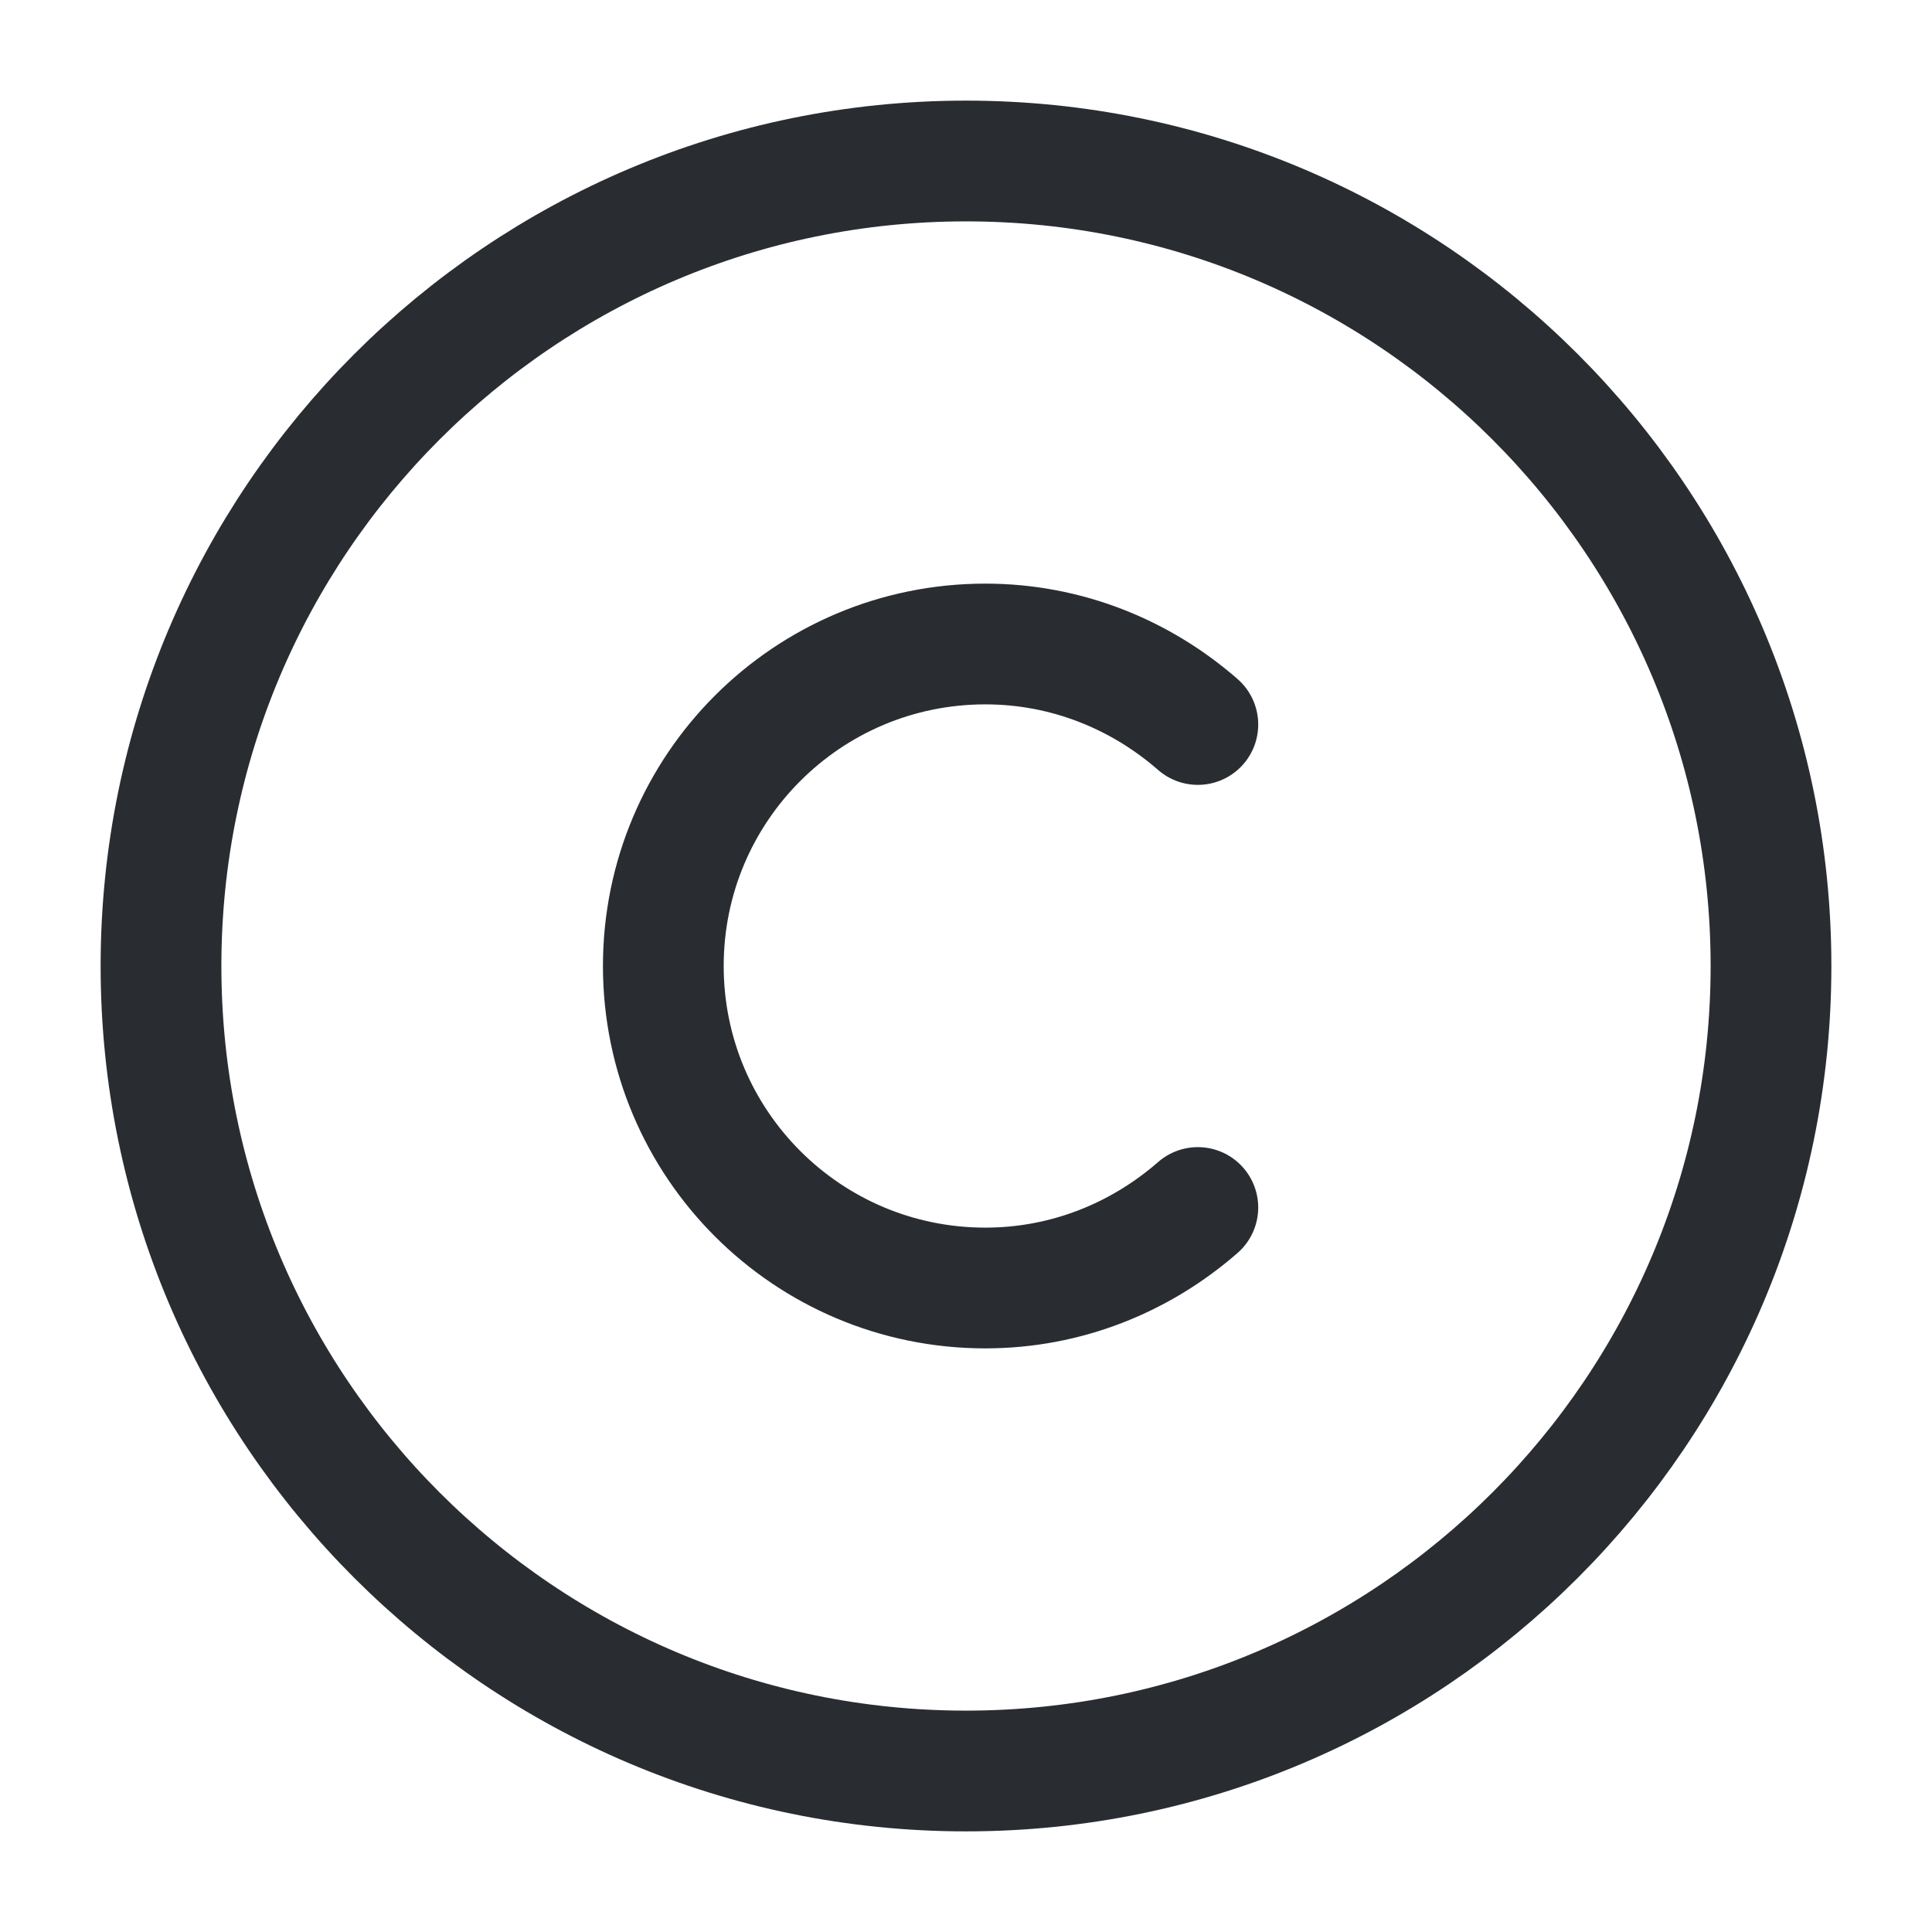
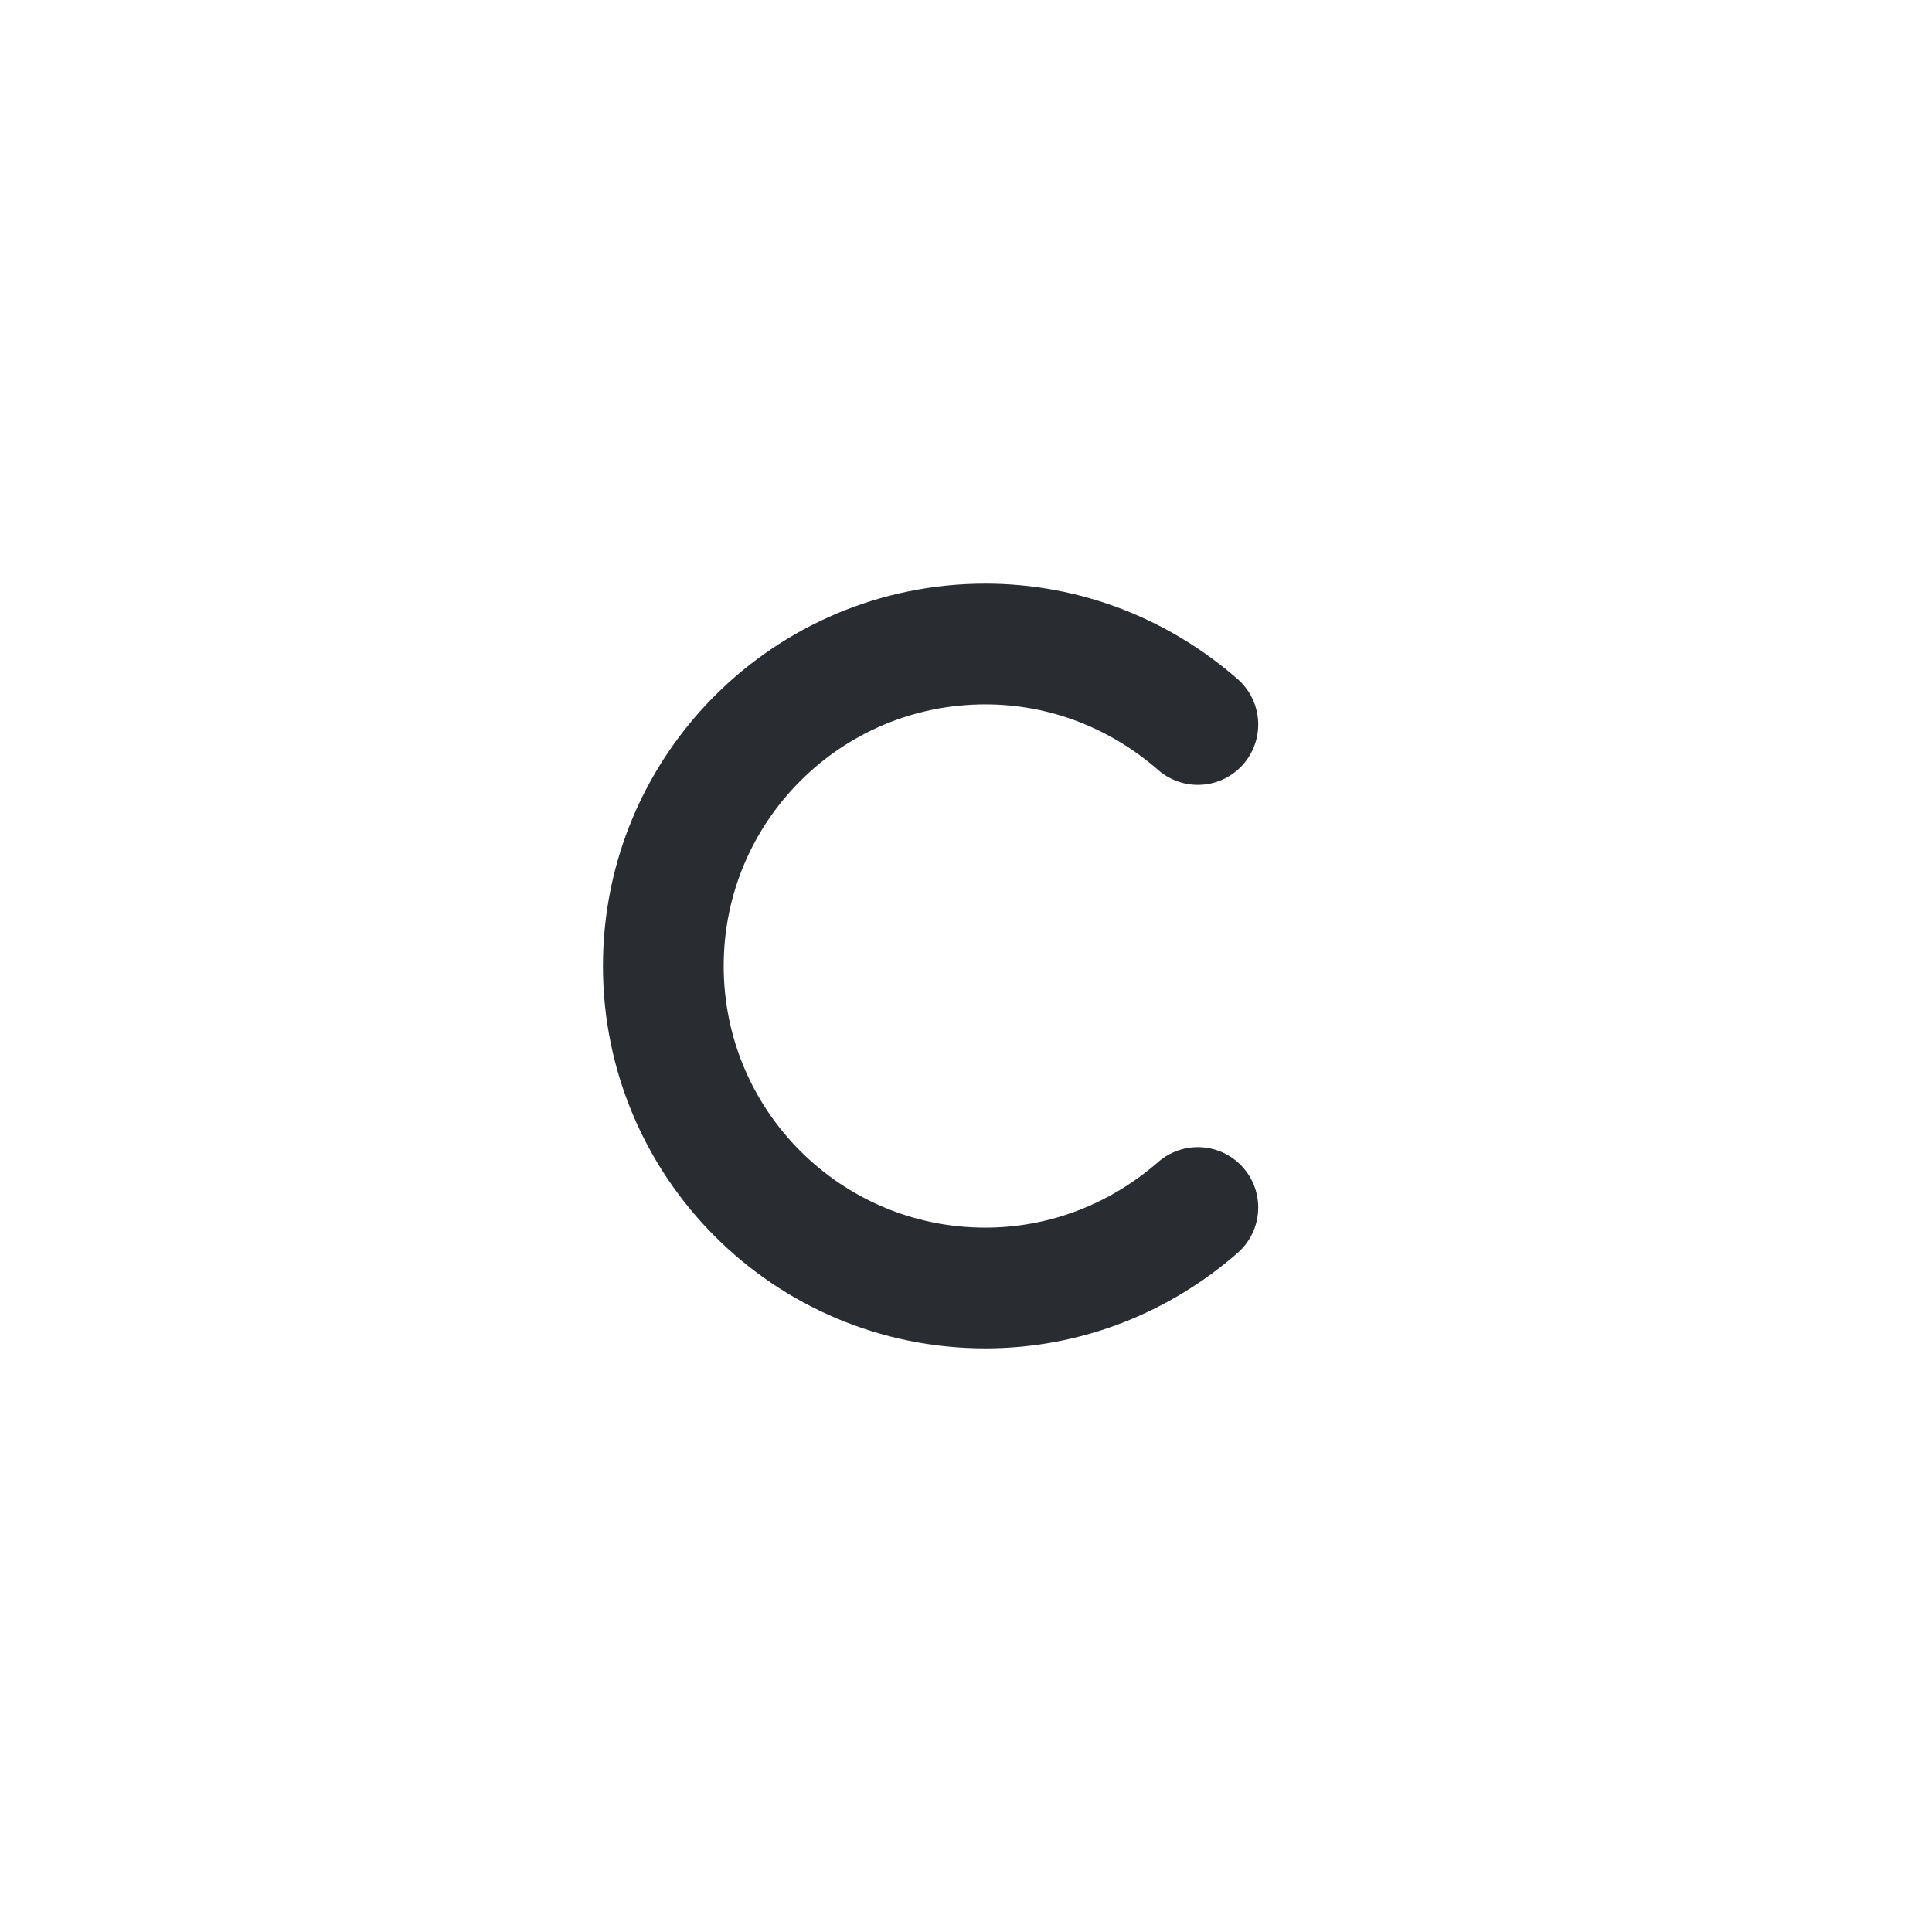
<svg xmlns="http://www.w3.org/2000/svg" width="800px" height="800px" viewBox="0 0 24 24" fill="none">
-   <path d="M12 22C6.48 22 2 17.52 2 12C2 6.48 6.48 2 12 2C17.52 2 22 6.48 22 12C22 17.52 17.52 22 12 22Z" stroke="#292D32" stroke-width="1.5" stroke-linecap="round" stroke-linejoin="round" />
  <path d="M14.88 15C14.17 15.62 13.25 16 12.24 16C10.03 16 8.24 14.21 8.24 12C8.24 9.79 10.03 8 12.24 8C13.25 8 14.17 8.38 14.88 9" stroke="#292D32" stroke-width="1.5" stroke-linecap="round" stroke-linejoin="round" />
</svg>